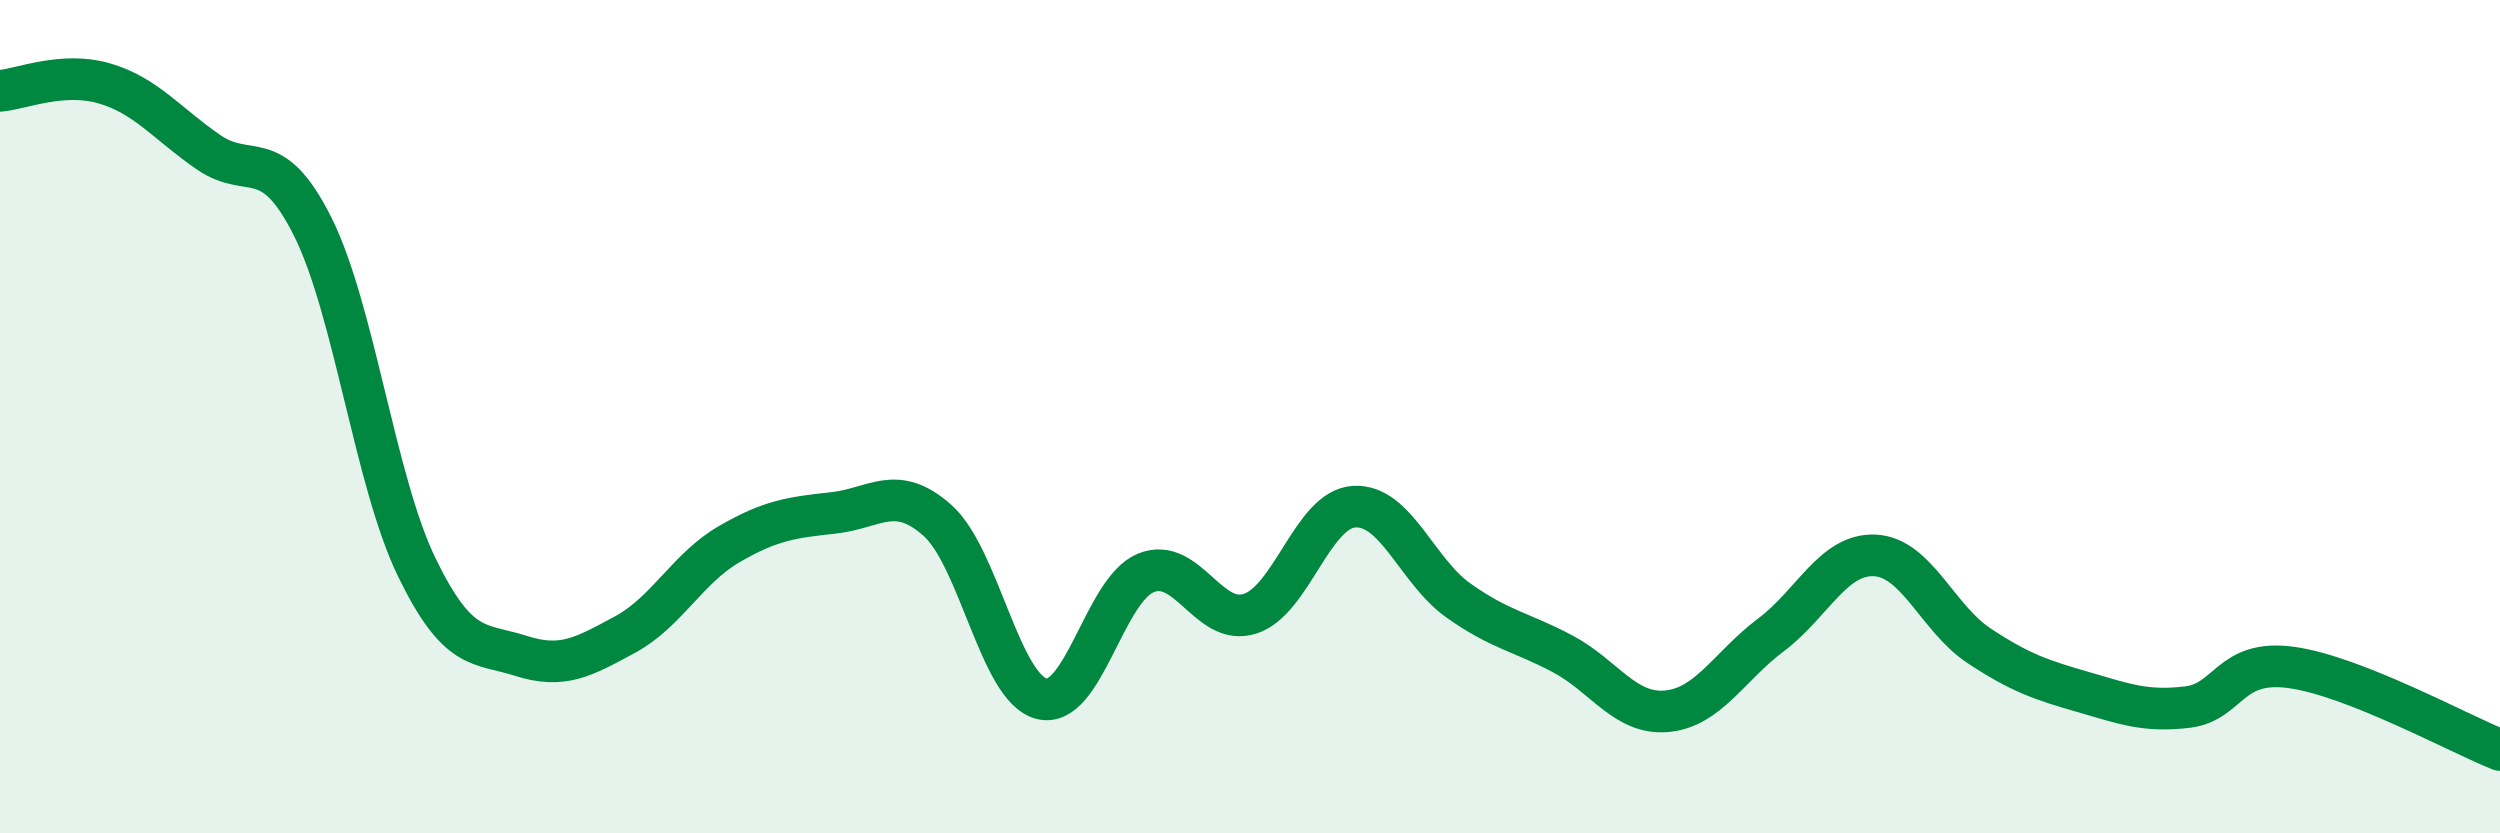
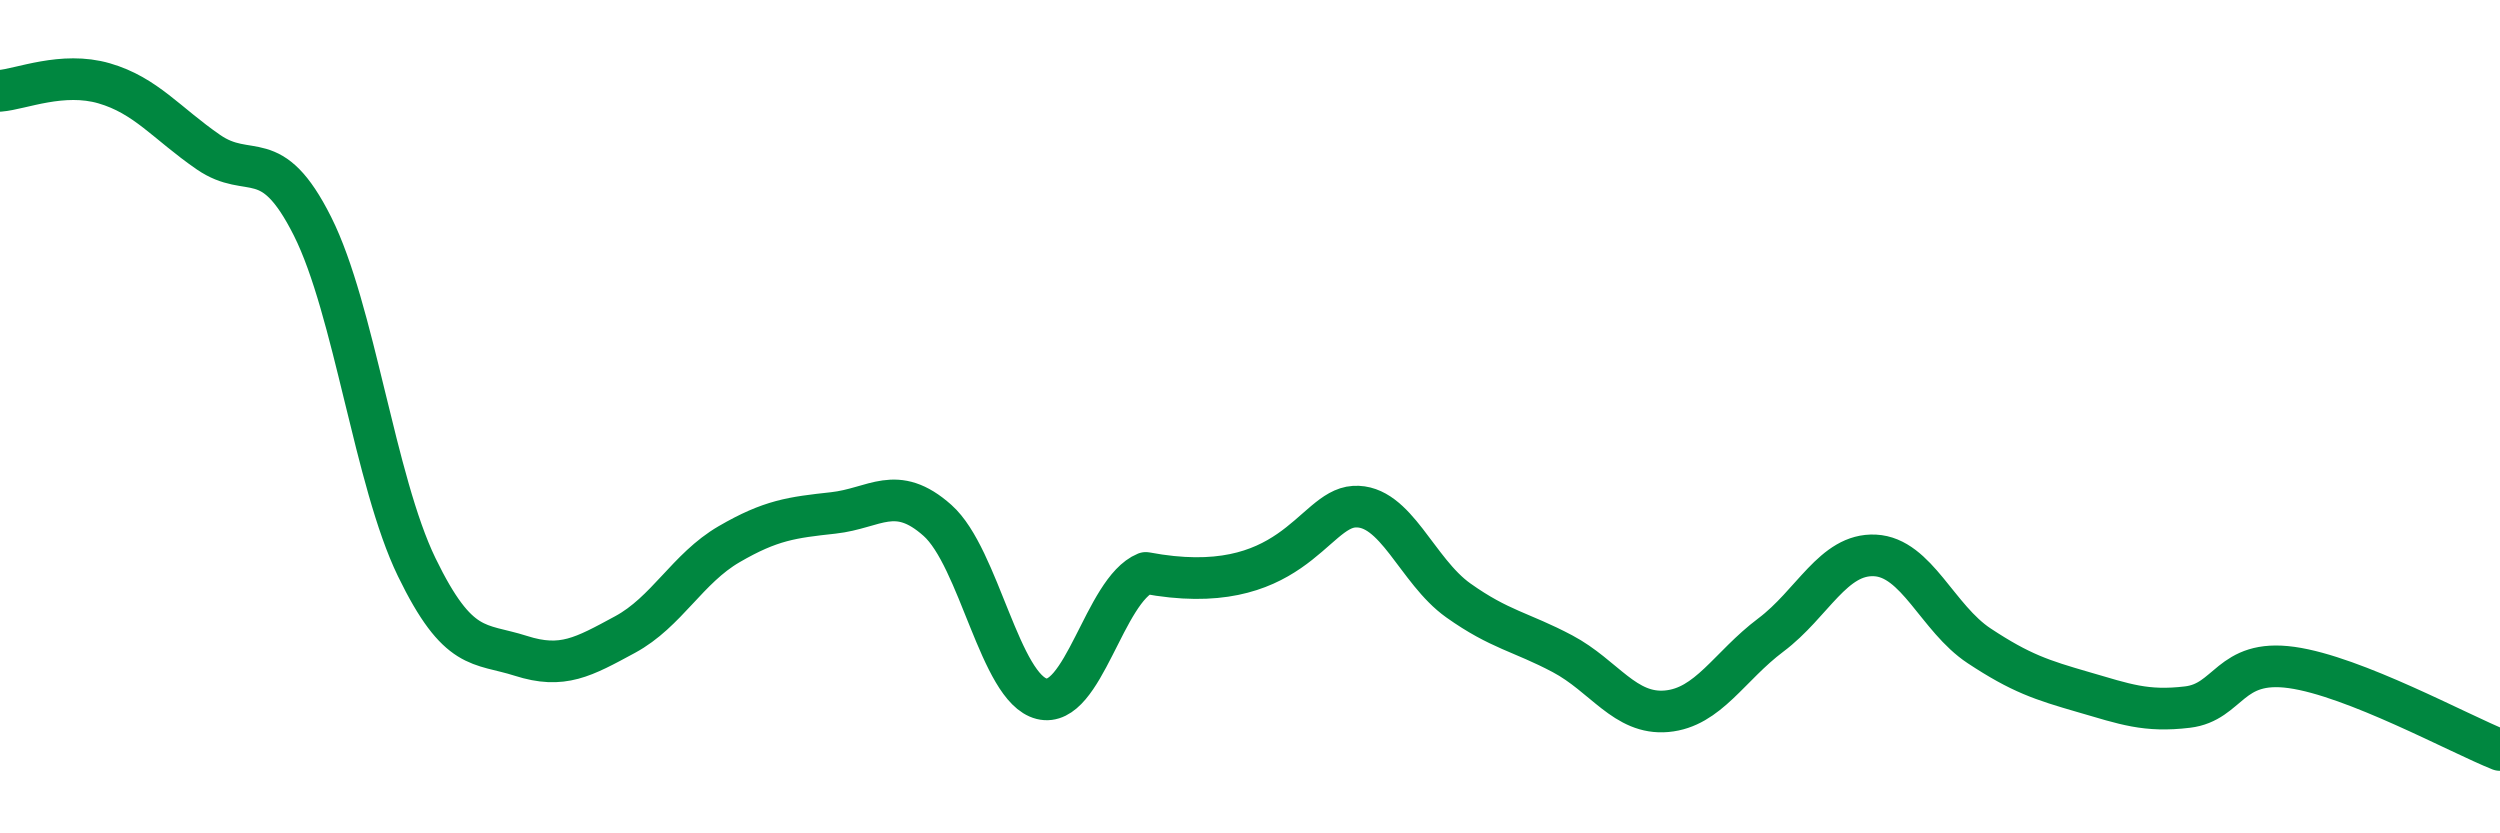
<svg xmlns="http://www.w3.org/2000/svg" width="60" height="20" viewBox="0 0 60 20">
-   <path d="M 0,2.18 C 0.5,2.14 1.5,1.71 2.5,2 C 3.5,2.29 4,2.96 5,3.65 C 6,4.34 6.5,3.44 7.5,5.43 C 8.5,7.42 9,11.55 10,13.61 C 11,15.67 11.5,15.42 12.5,15.74 C 13.5,16.06 14,15.77 15,15.23 C 16,14.69 16.5,13.64 17.5,13.06 C 18.5,12.48 19,12.42 20,12.31 C 21,12.2 21.5,11.6 22.5,12.49 C 23.5,13.38 24,16.52 25,16.77 C 26,17.02 26.5,14.16 27.5,13.75 C 28.5,13.34 29,15.05 30,14.73 C 31,14.41 31.5,12.22 32.5,12.16 C 33.5,12.1 34,13.7 35,14.41 C 36,15.12 36.5,15.16 37.5,15.69 C 38.5,16.22 39,17.16 40,17.07 C 41,16.98 41.5,15.99 42.5,15.24 C 43.5,14.49 44,13.28 45,13.33 C 46,13.38 46.5,14.84 47.5,15.5 C 48.5,16.16 49,16.32 50,16.61 C 51,16.9 51.5,17.09 52.5,16.97 C 53.5,16.85 53.5,15.81 55,16.02 C 56.5,16.23 59,17.6 60,18L60 20L0 20Z" fill="#008740" opacity="0.1" stroke-linecap="round" stroke-linejoin="round" />
-   <path d="M 0,2.18 C 0.5,2.14 1.5,1.71 2.5,2 C 3.5,2.29 4,2.96 5,3.65 C 6,4.34 6.5,3.44 7.5,5.43 C 8.5,7.42 9,11.55 10,13.61 C 11,15.67 11.5,15.42 12.5,15.74 C 13.5,16.06 14,15.77 15,15.23 C 16,14.69 16.5,13.64 17.5,13.06 C 18.5,12.48 19,12.42 20,12.31 C 21,12.2 21.5,11.6 22.5,12.49 C 23.5,13.38 24,16.52 25,16.77 C 26,17.02 26.5,14.16 27.5,13.75 C 28.5,13.34 29,15.05 30,14.73 C 31,14.41 31.5,12.22 32.5,12.16 C 33.5,12.1 34,13.7 35,14.41 C 36,15.12 36.5,15.16 37.5,15.69 C 38.5,16.22 39,17.16 40,17.07 C 41,16.98 41.5,15.99 42.5,15.24 C 43.5,14.49 44,13.28 45,13.33 C 46,13.38 46.5,14.84 47.5,15.5 C 48.5,16.16 49,16.32 50,16.61 C 51,16.9 51.5,17.09 52.5,16.97 C 53.5,16.85 53.5,15.81 55,16.02 C 56.5,16.23 59,17.6 60,18" stroke="#008740" stroke-width="1" fill="none" stroke-linecap="round" stroke-linejoin="round" />
+   <path d="M 0,2.18 C 0.5,2.14 1.5,1.71 2.5,2 C 3.5,2.29 4,2.96 5,3.65 C 6,4.34 6.5,3.44 7.5,5.43 C 8.5,7.42 9,11.55 10,13.61 C 11,15.67 11.5,15.42 12.5,15.74 C 13.5,16.06 14,15.77 15,15.23 C 16,14.69 16.5,13.64 17.5,13.06 C 18.5,12.48 19,12.42 20,12.31 C 21,12.2 21.5,11.6 22.5,12.49 C 23.5,13.38 24,16.52 25,16.77 C 26,17.02 26.5,14.16 27.5,13.75 C 31,14.41 31.5,12.22 32.5,12.16 C 33.5,12.1 34,13.7 35,14.41 C 36,15.12 36.5,15.16 37.5,15.69 C 38.5,16.22 39,17.16 40,17.07 C 41,16.98 41.5,15.99 42.5,15.24 C 43.5,14.49 44,13.28 45,13.33 C 46,13.38 46.5,14.84 47.5,15.5 C 48.5,16.16 49,16.32 50,16.61 C 51,16.9 51.5,17.09 52.5,16.97 C 53.5,16.85 53.5,15.81 55,16.02 C 56.5,16.23 59,17.6 60,18" stroke="#008740" stroke-width="1" fill="none" stroke-linecap="round" stroke-linejoin="round" />
</svg>